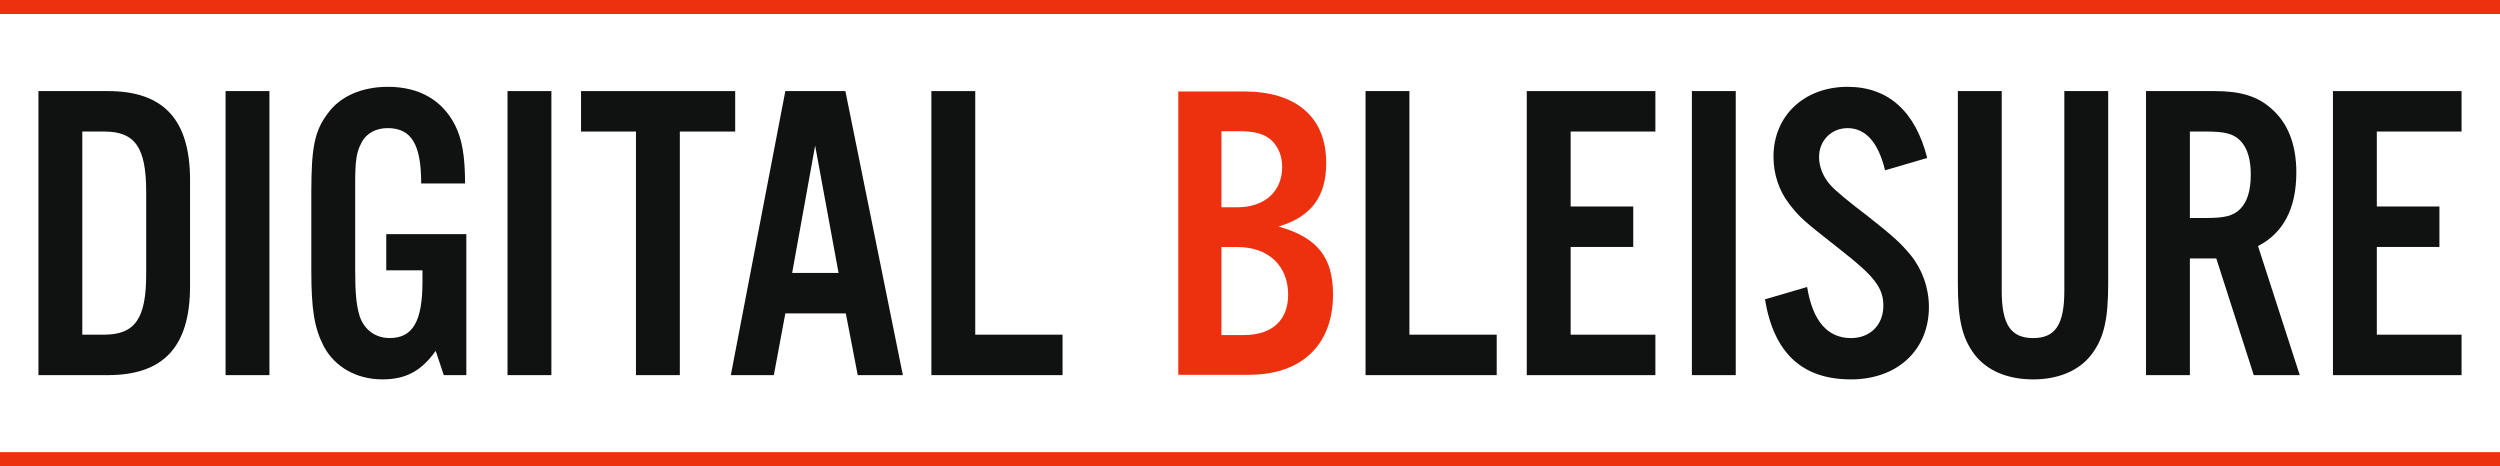
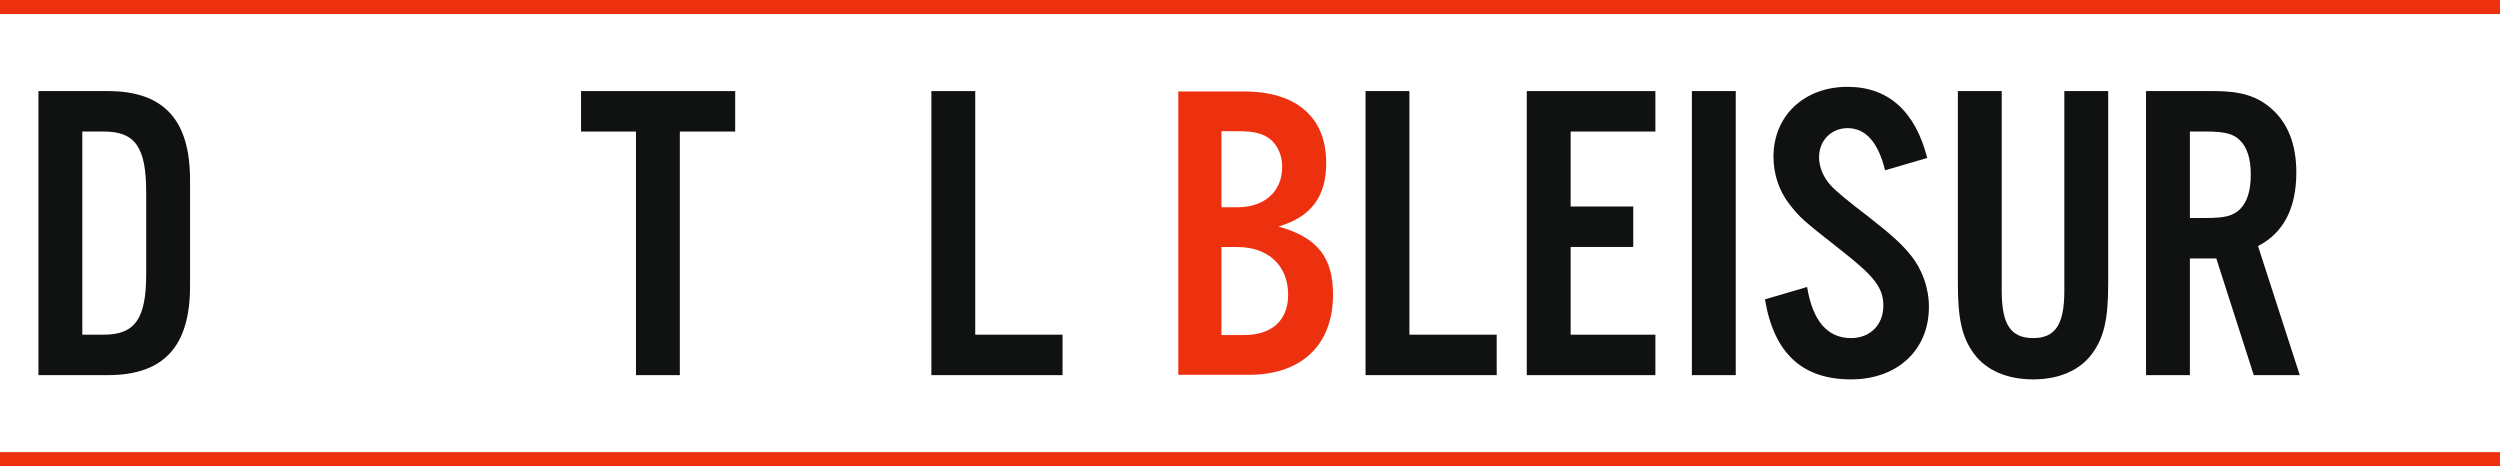
<svg xmlns="http://www.w3.org/2000/svg" id="Livello_2" data-name="Livello 2" width="160.89" height="30" viewBox="0 0 160.89 30">
  <defs>
    <style> .cls-1 { fill: #ed300e; } .cls-2 { fill: #0f1211; } </style>
  </defs>
  <g id="Livello_1-2" data-name="Livello 1">
    <g>
      <rect class="cls-1" width="160.89" height=".901" />
      <rect class="cls-1" y="29.099" width="160.89" height=".901" />
      <g>
        <g>
          <path class="cls-2" d="m2.474,5.862h4.467c3.59,0,5.29,1.836,5.29,5.728v6.824c0,3.892-1.699,5.728-5.29,5.728H2.474V5.862Zm4.221,15.676c2.001,0,2.713-1.042,2.713-3.892v-5.289c0-2.878-.713-3.892-2.713-3.892h-1.398v13.073h1.398Z" />
-           <path class="cls-2" d="m17.34,24.142h-2.823V5.862h2.823v18.28Z" />
-           <path class="cls-2" d="m30.011,15.07v9.071h-1.452l-.521-1.562c-.932,1.315-1.946,1.836-3.426,1.836-1.672,0-3.069-.795-3.782-2.138-.603-1.179-.795-2.357-.795-4.878v-5.043c0-2.905.219-3.947,1.069-5.07.795-1.096,2.192-1.699,3.864-1.699,2,0,3.481.85,4.303,2.439.466.904.658,2.028.658,3.782h-2.823c0-2.522-.63-3.563-2.165-3.563-.74,0-1.37.329-1.672.932-.329.603-.411,1.151-.411,2.631v5.591c0,1.507.082,2.302.301,2.987.301.85,1.014,1.37,1.919,1.37,1.48,0,2.11-1.069,2.11-3.618v-.74h-2.33v-2.329h5.152Z" />
-           <path class="cls-2" d="m35.485,24.142h-2.823V5.862h2.823v18.28Z" />
          <path class="cls-2" d="m43.751,24.142h-2.823v-15.676h-3.535v-2.604h9.921v2.604h-3.563v15.676Z" />
-           <path class="cls-2" d="m50.541,20.168l-.74,3.974h-2.768l3.508-18.28h3.864l3.7,18.28h-2.905l-.767-3.974h-3.892Zm1.918-10.798l-1.48,8.195h2.987l-1.507-8.195Z" />
          <path class="cls-2" d="m62.763,21.538h5.618v2.604h-8.441V5.862h2.823v15.676Z" />
        </g>
        <g>
          <path class="cls-1" d="m85.788,18.962c0-2.394-.996-3.658-3.437-4.363l-.073-.021.072-.022c2.046-.627,2.999-1.918,2.999-4.062,0-1.467-.464-2.614-1.38-3.409-.918-.797-2.244-1.2-3.942-1.2h-4.198v18.235h4.554c3.384,0,5.404-1.928,5.404-5.157Zm-7.181-10.519h1.091c1.055,0,1.651.163,2.125.581.447.419.693,1.028.693,1.716,0,1.579-1.128,2.599-2.873,2.599h-1.036v-4.896Zm0,13.118v-5.663h1.036c1.978,0,3.257,1.203,3.257,3.065,0,1.652-1.037,2.599-2.845,2.599h-1.448Z" />
          <path class="cls-2" d="m90.704,21.538h5.618v2.604h-8.441V5.862h2.823v15.676Z" />
          <path class="cls-2" d="m106.534,8.465h-5.454v4.824h4.029v2.604h-4.029v5.646h5.454v2.604h-8.277V5.862h8.277v2.604Z" />
-           <path class="cls-2" d="m111.706,24.142h-2.823V5.862h2.823v18.28Z" />
+           <path class="cls-2" d="m111.706,24.142h-2.823V5.862h2.823v18.28" />
          <path class="cls-2" d="m121.315,10.959c-.439-1.809-1.261-2.713-2.412-2.713-1.042,0-1.836.795-1.836,1.864,0,.63.274,1.315.767,1.836q.466.521,2.412,2.001c1.535,1.206,2.11,1.727,2.713,2.467.74.904,1.178,2.11,1.178,3.343,0,2.768-2.028,4.659-5.015,4.659-3.124,0-4.96-1.672-5.536-5.152l2.713-.795c.356,2.192,1.315,3.289,2.823,3.289,1.233,0,2.083-.85,2.083-2.083,0-1.151-.576-1.891-2.713-3.563-2.549-2.001-2.658-2.111-3.344-2.987-.658-.85-1.014-1.918-1.014-3.042,0-2.631,1.973-4.495,4.769-4.495,2.604,0,4.358,1.562,5.125,4.577l-2.713.795Z" />
          <path class="cls-2" d="m135.675,5.862v12.388c0,2.302-.274,3.481-1.042,4.522-.795,1.069-2.138,1.644-3.782,1.644-1.672,0-3.015-.575-3.809-1.644-.767-1.041-1.042-2.22-1.042-4.522V5.862h2.823v12.853c0,2.165.576,3.042,2.028,3.042,1.425,0,2.001-.877,2.001-3.042V5.862h2.823Z" />
          <path class="cls-2" d="m140.932,24.142h-2.823V5.862h4.412c1.672,0,2.741.329,3.618,1.096,1.096.932,1.644,2.329,1.644,4.138,0,2.302-.822,3.892-2.466,4.741l2.686,8.304h-2.96l-2.412-7.509h-1.699v7.509Zm1.042-10.113c1.206,0,1.754-.137,2.192-.576.466-.466.685-1.206.685-2.22,0-.987-.219-1.727-.685-2.192-.439-.438-.987-.576-2.192-.576h-1.042v5.564h1.042Z" />
-           <path class="cls-2" d="m158.416,8.465h-5.454v4.824h4.029v2.604h-4.029v5.646h5.454v2.604h-8.277V5.862h8.277v2.604Z" />
        </g>
      </g>
    </g>
  </g>
</svg>